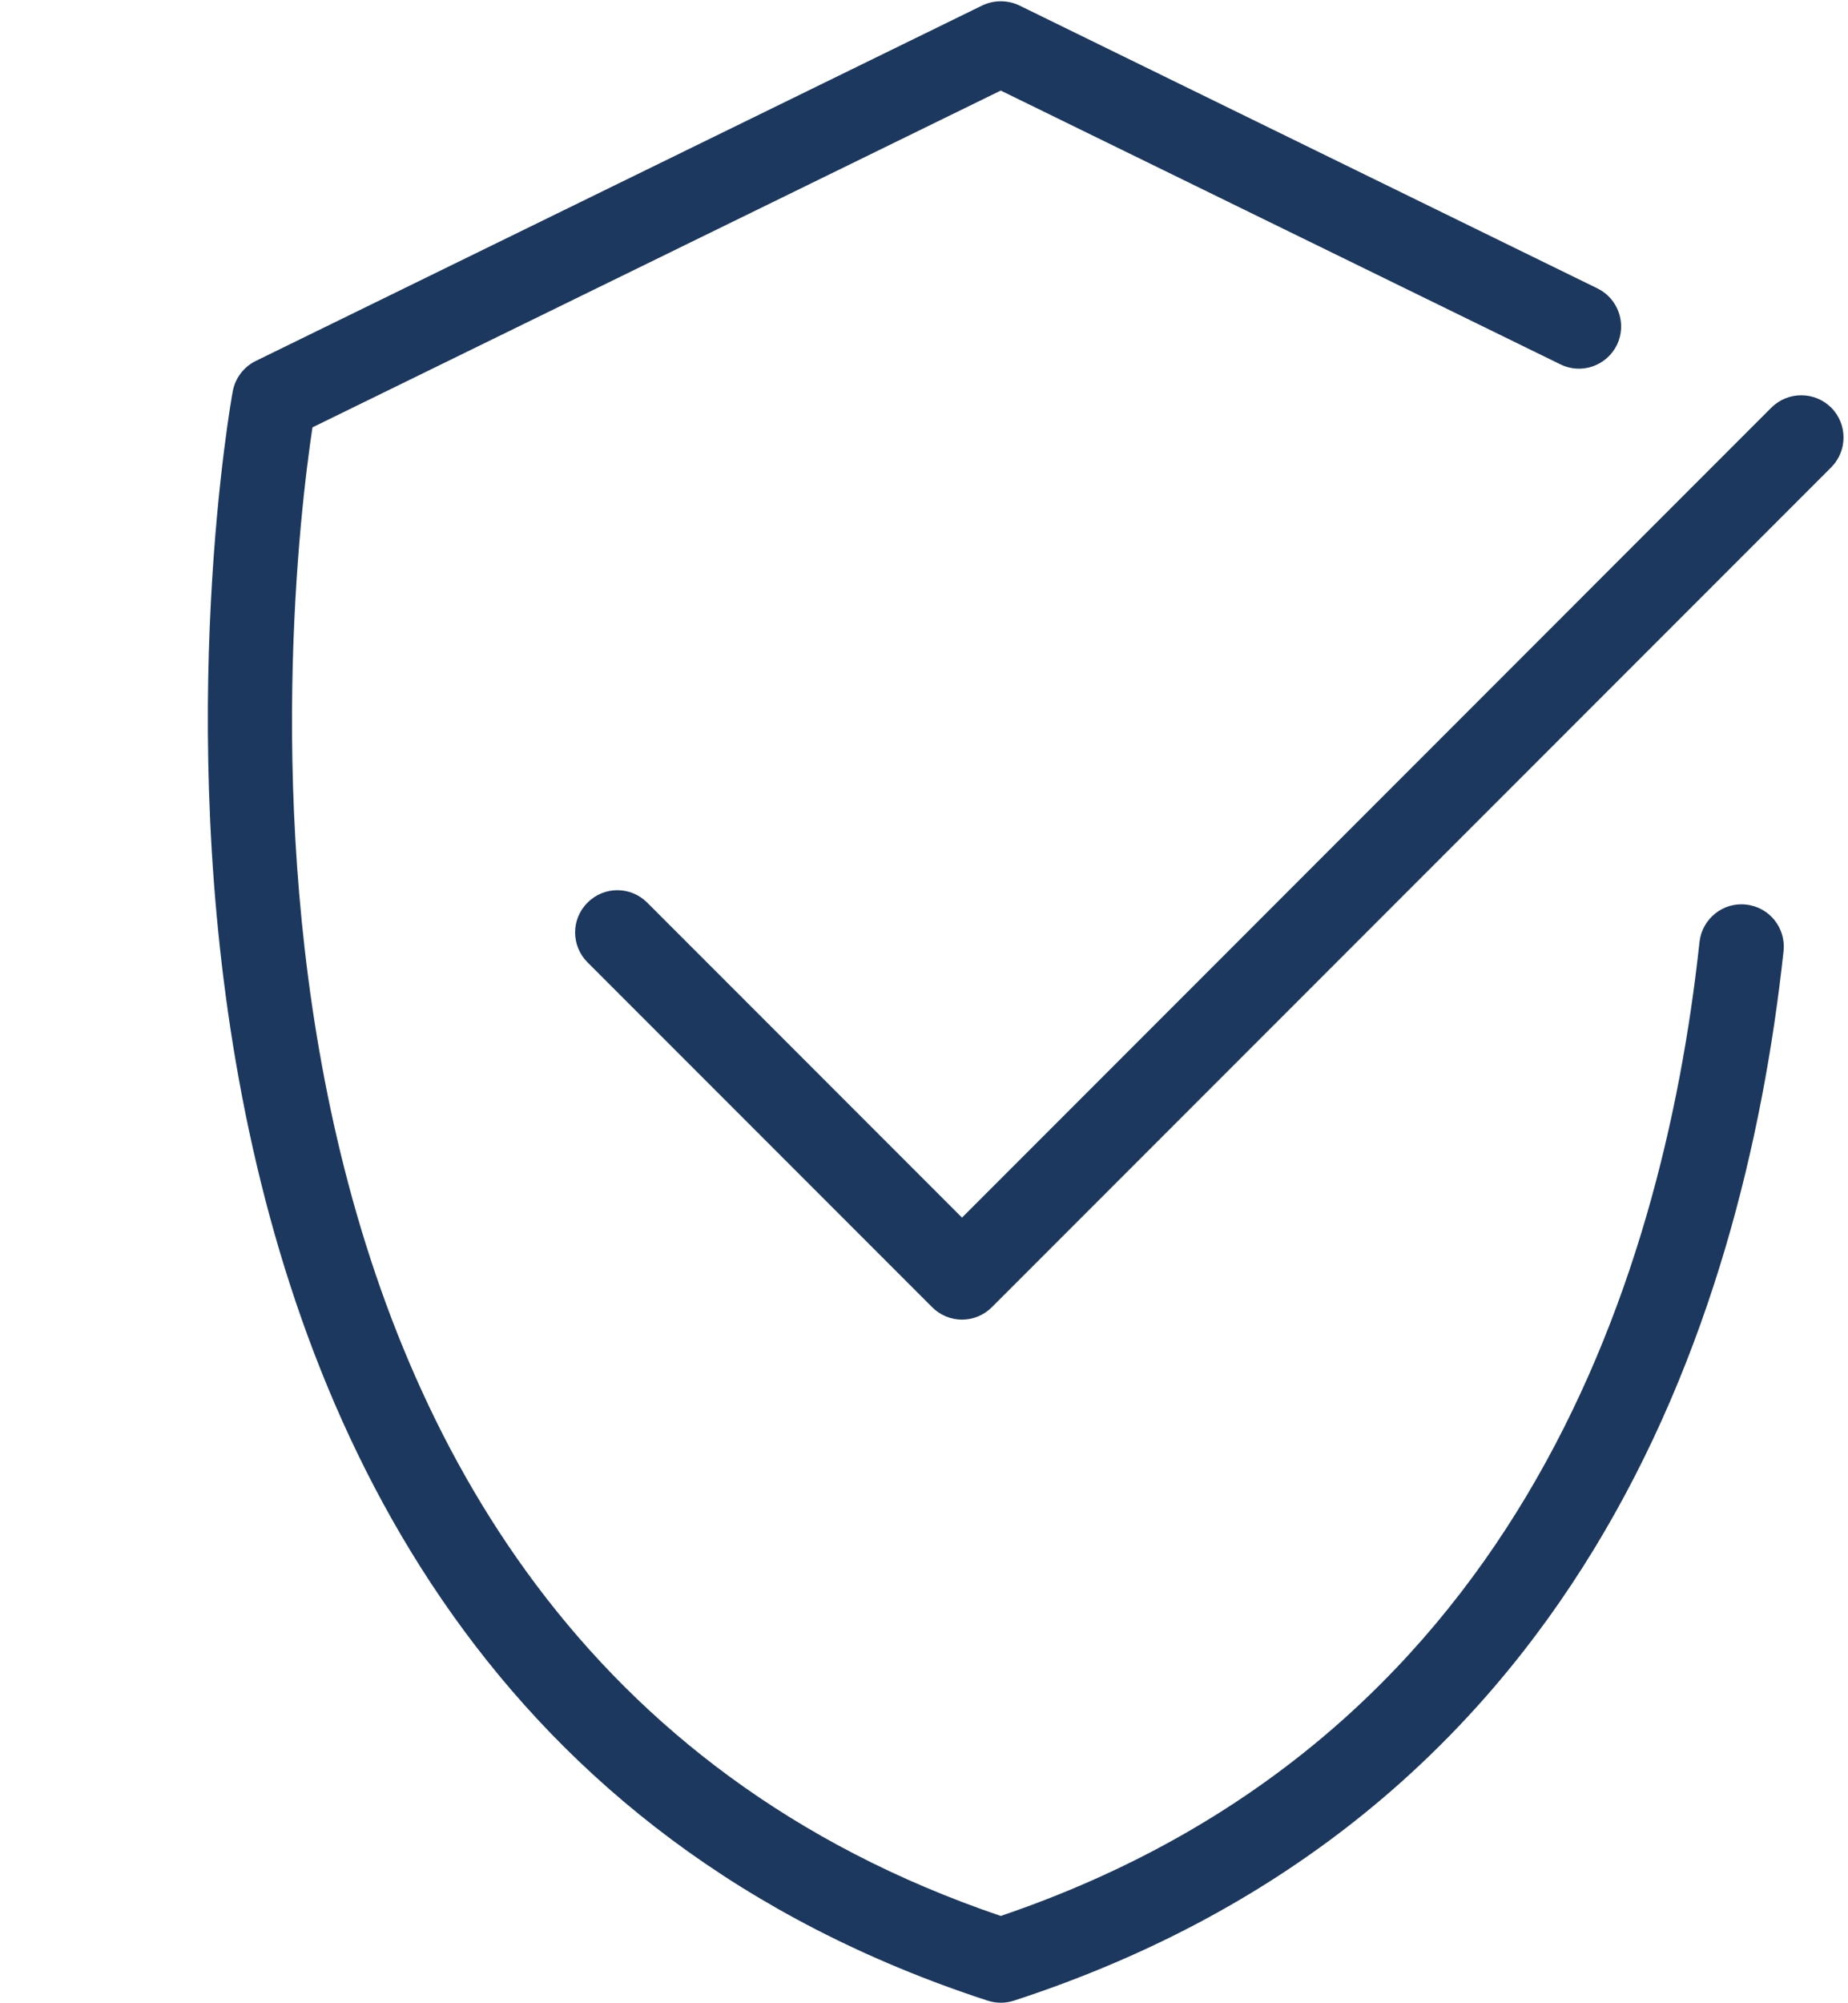
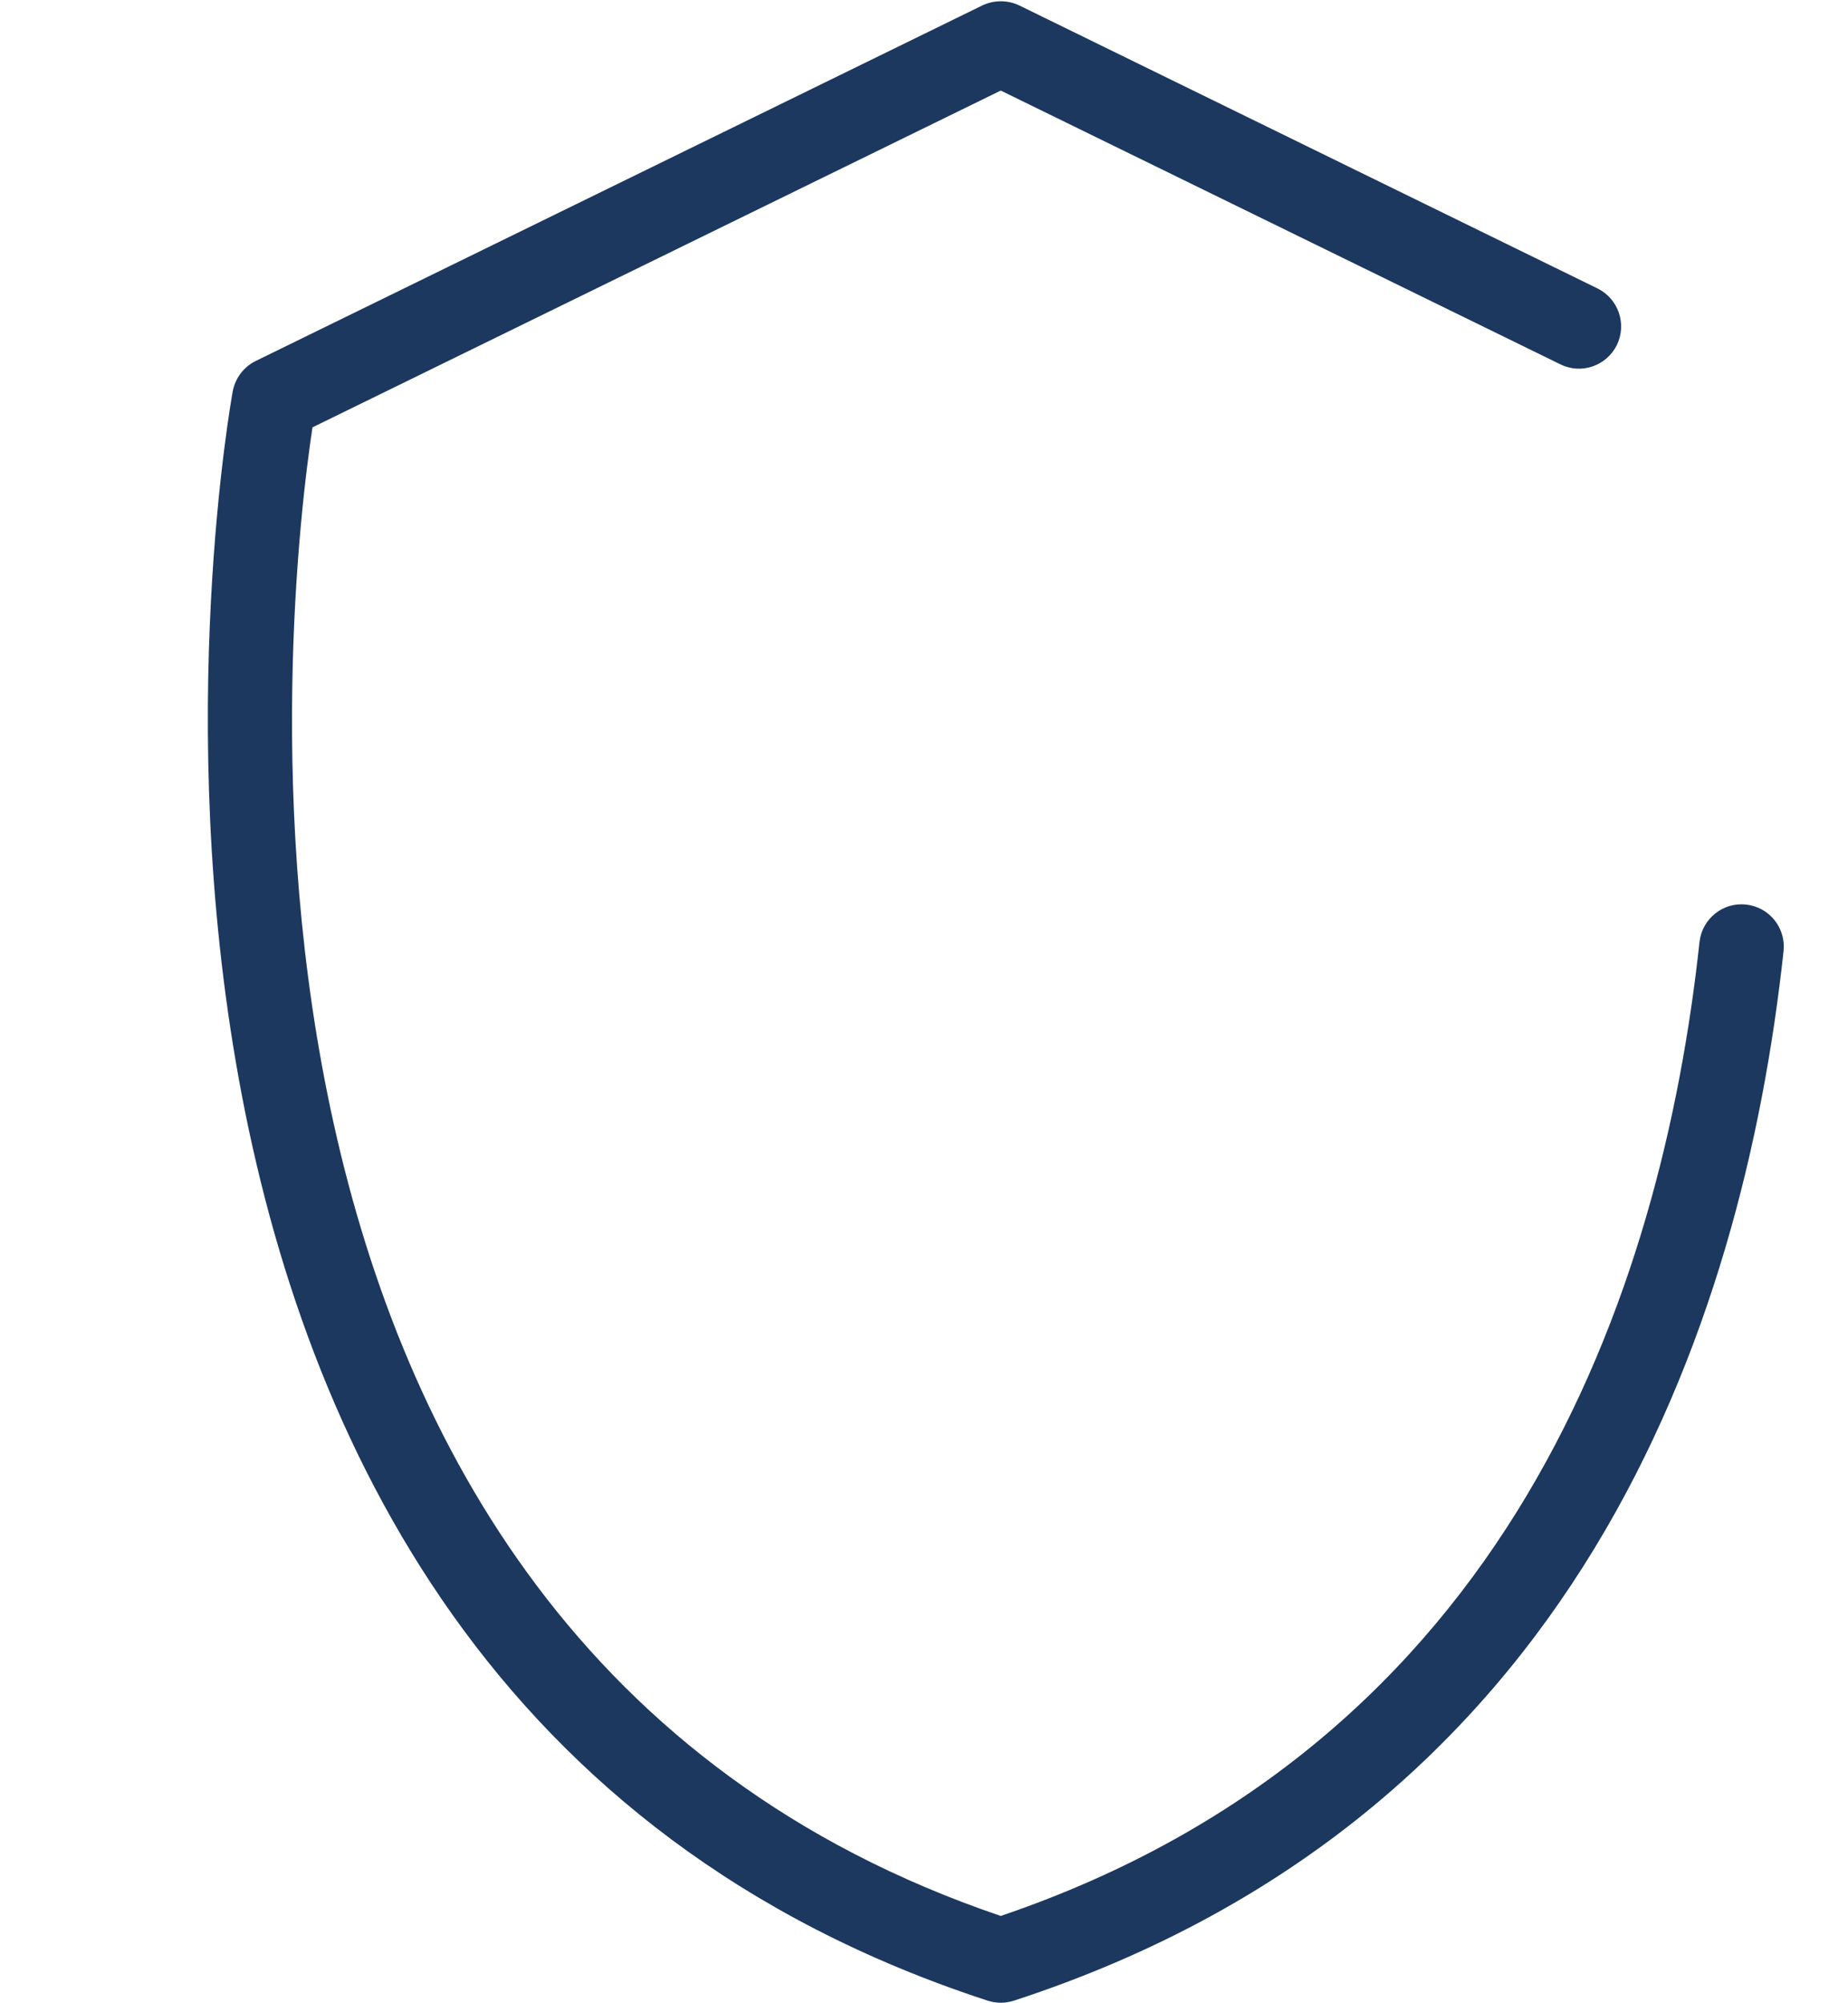
<svg xmlns="http://www.w3.org/2000/svg" fill="#000000" height="164.3" preserveAspectRatio="xMidYMid meet" version="1.1" viewBox="140.8 142.8 151.7 164.3" width="151.7" zoomAndPan="magnify">
  <g fill="#1c385f" id="change1_1">
    <path d="m222.95 307.1c-0.36 0-0.72-0.06-1.07-0.17-81.07-26.41-62.17-131-61.97-132.05 0.21-1.08 0.91-1.99 1.89-2.47l59.63-29.16c0.96-0.46 2.09-0.46 3.05 0l47.45 23.21c1.72 0.84 2.43 2.92 1.6 4.64-0.85 1.72-2.92 2.44-4.64 1.59l-45.94-22.46-56.5 27.63c-1.98 13.11-12.13 98.84 56.5 122.12 41.77-14.17 54.26-51.2 57.36-79.9 0.21-1.9 1.93-3.29 3.82-3.07 1.91 0.2 3.28 1.91 3.08 3.81-3.35 30.98-17.03 71.07-63.18 86.11-0.35 0.11-0.71 0.17-1.08 0.17" fill="inherit" />
-     <path d="m219.77 251.06c-0.92 0-1.8-0.37-2.45-1.02l-28.29-28.29c-1.36-1.36-1.36-3.55 0-4.9 1.35-1.36 3.54-1.36 4.9 0l25.84 25.84 66.44-66.45c1.36-1.35 3.55-1.35 4.91 0 1.35 1.35 1.35 3.55 0 4.9l-68.9 68.9c-0.65 0.65-1.53 1.02-2.45 1.02" fill="inherit" />
  </g>
</svg>